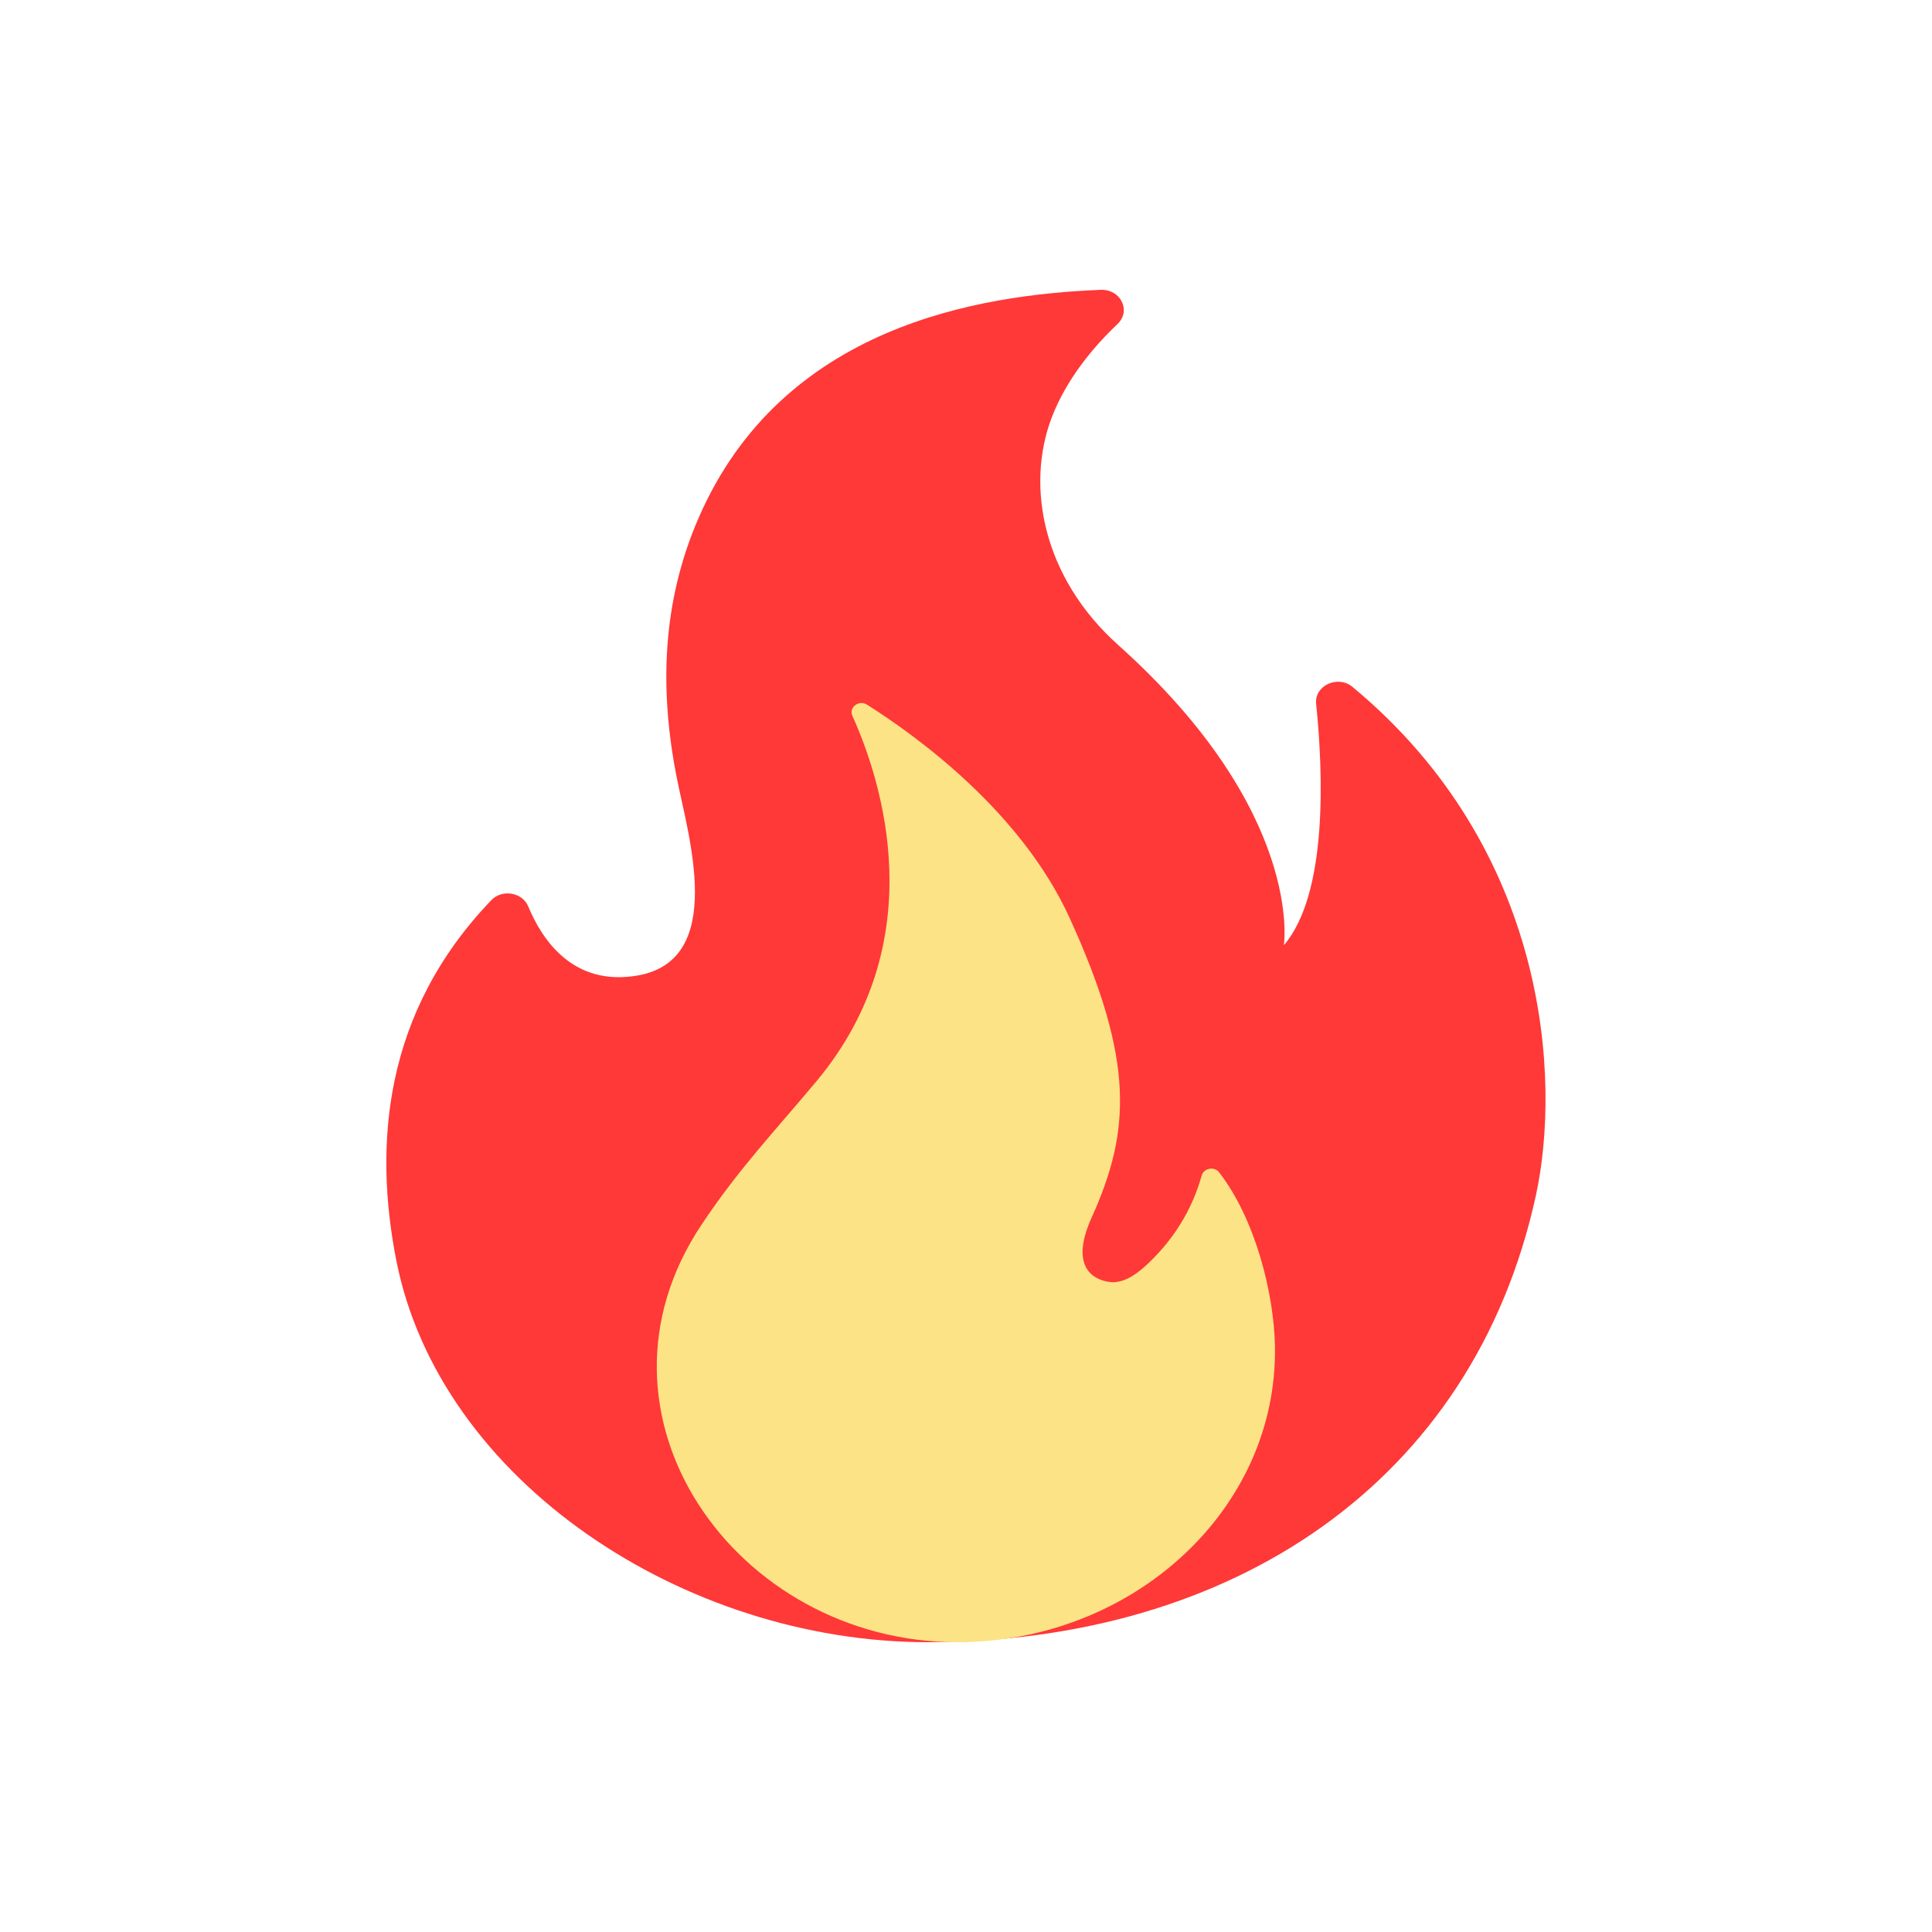
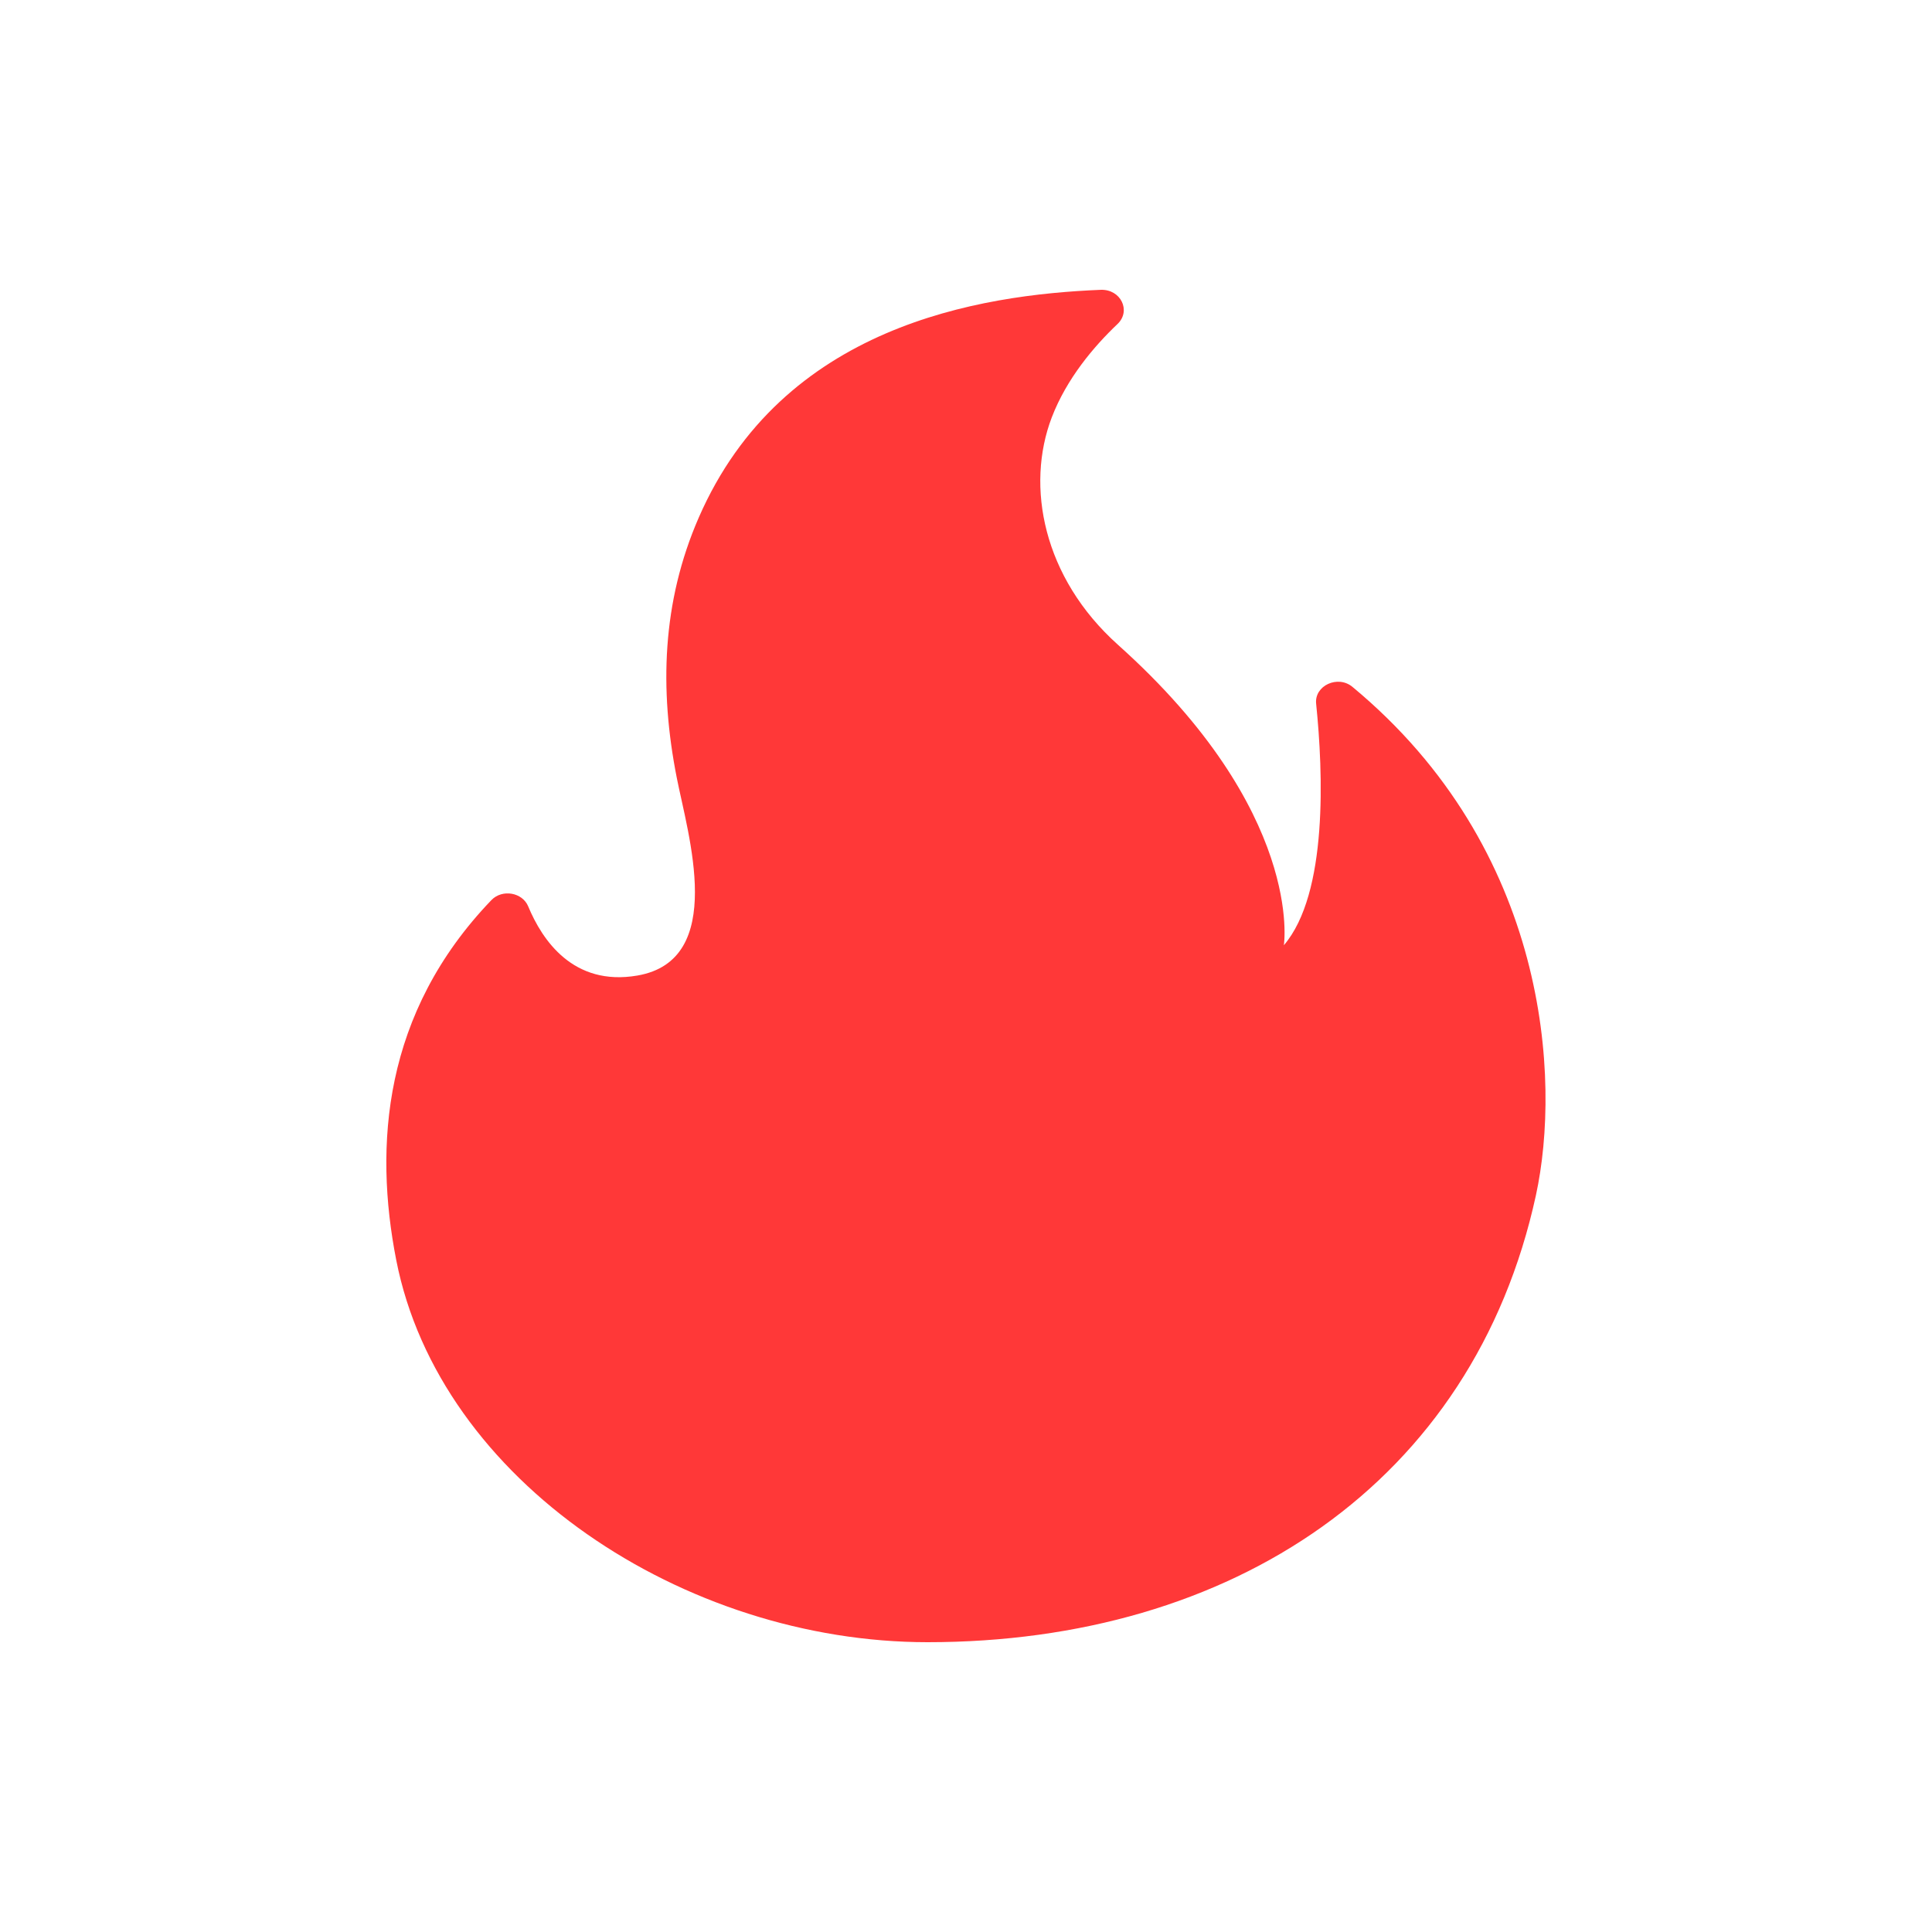
<svg xmlns="http://www.w3.org/2000/svg" width="72" height="72" viewBox="0 0 72 72" fill="none">
  <path d="M49.049 26.229C49.31 28.782 49.494 33.302 47.846 35.226C47.846 35.226 48.622 30.261 41.666 24.032C38.866 21.524 38.218 18.114 39.196 15.556C39.752 14.107 40.766 12.91 41.648 12.074C42.162 11.582 41.767 10.772 41.019 10.801C36.492 10.986 29.155 12.137 26.038 19.294C24.67 22.436 24.569 25.683 25.221 28.984C25.634 31.093 27.103 35.78 23.752 36.356C21.36 36.767 20.203 35.028 19.684 33.777C19.468 33.256 18.72 33.126 18.316 33.541C14.276 37.746 13.931 42.698 14.767 46.961C16.383 55.202 25.506 61.2 34.568 61.2C45.89 61.2 54.902 55.274 57.239 44.546C58.18 40.216 57.703 31.647 50.403 25.599C49.861 25.145 48.975 25.548 49.049 26.229V26.229Z" fill="#FF3838" />
-   <path d="M30.42 40.303C34.807 35.054 32.843 29.065 31.766 26.678C31.622 26.364 32.008 26.068 32.312 26.261C34.199 27.454 38.065 30.263 39.865 34.215C42.302 39.558 42.128 42.174 40.685 45.368C39.816 47.292 40.825 47.701 41.332 47.773C41.824 47.844 42.278 47.539 42.64 47.221C43.681 46.291 44.423 45.111 44.782 43.811C44.86 43.533 45.251 43.457 45.429 43.685C46.781 45.422 47.48 48.208 47.514 50.177C47.62 56.265 42.21 61.2 35.666 61.2C27.418 61.2 21.41 52.721 26.149 45.633C27.524 43.569 28.818 42.218 30.42 40.303Z" fill="#FCE385" />
</svg>